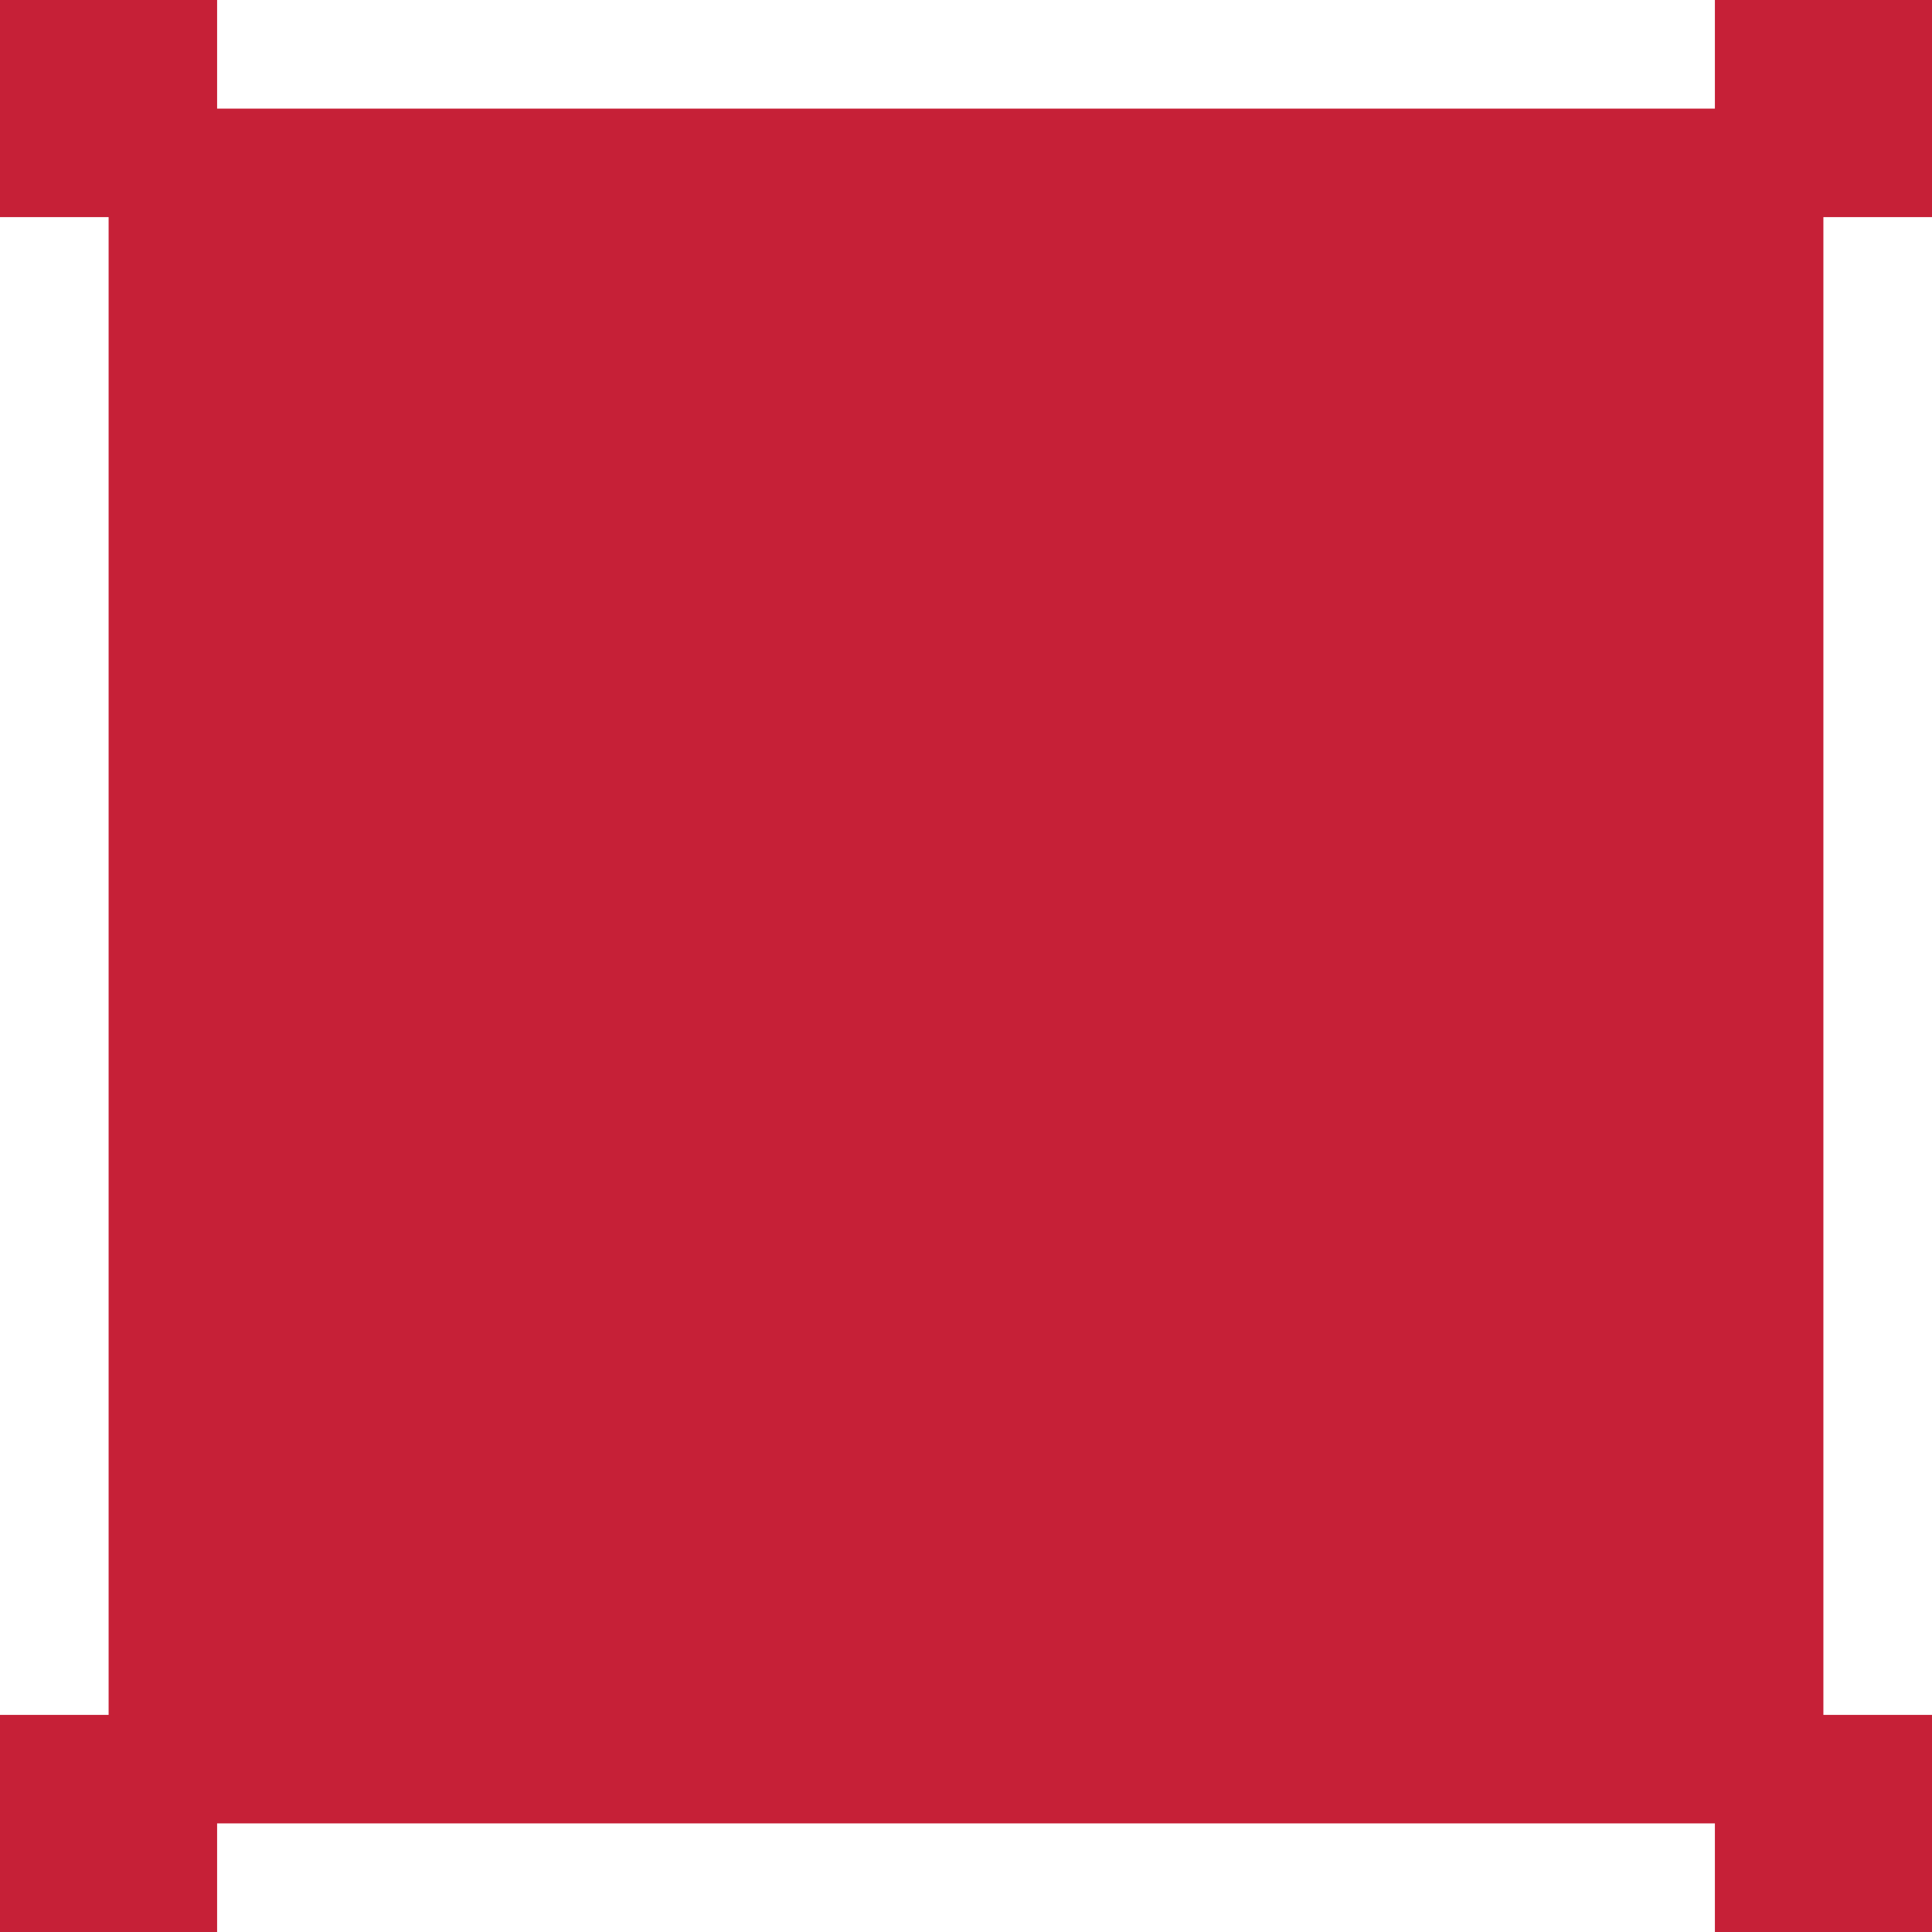
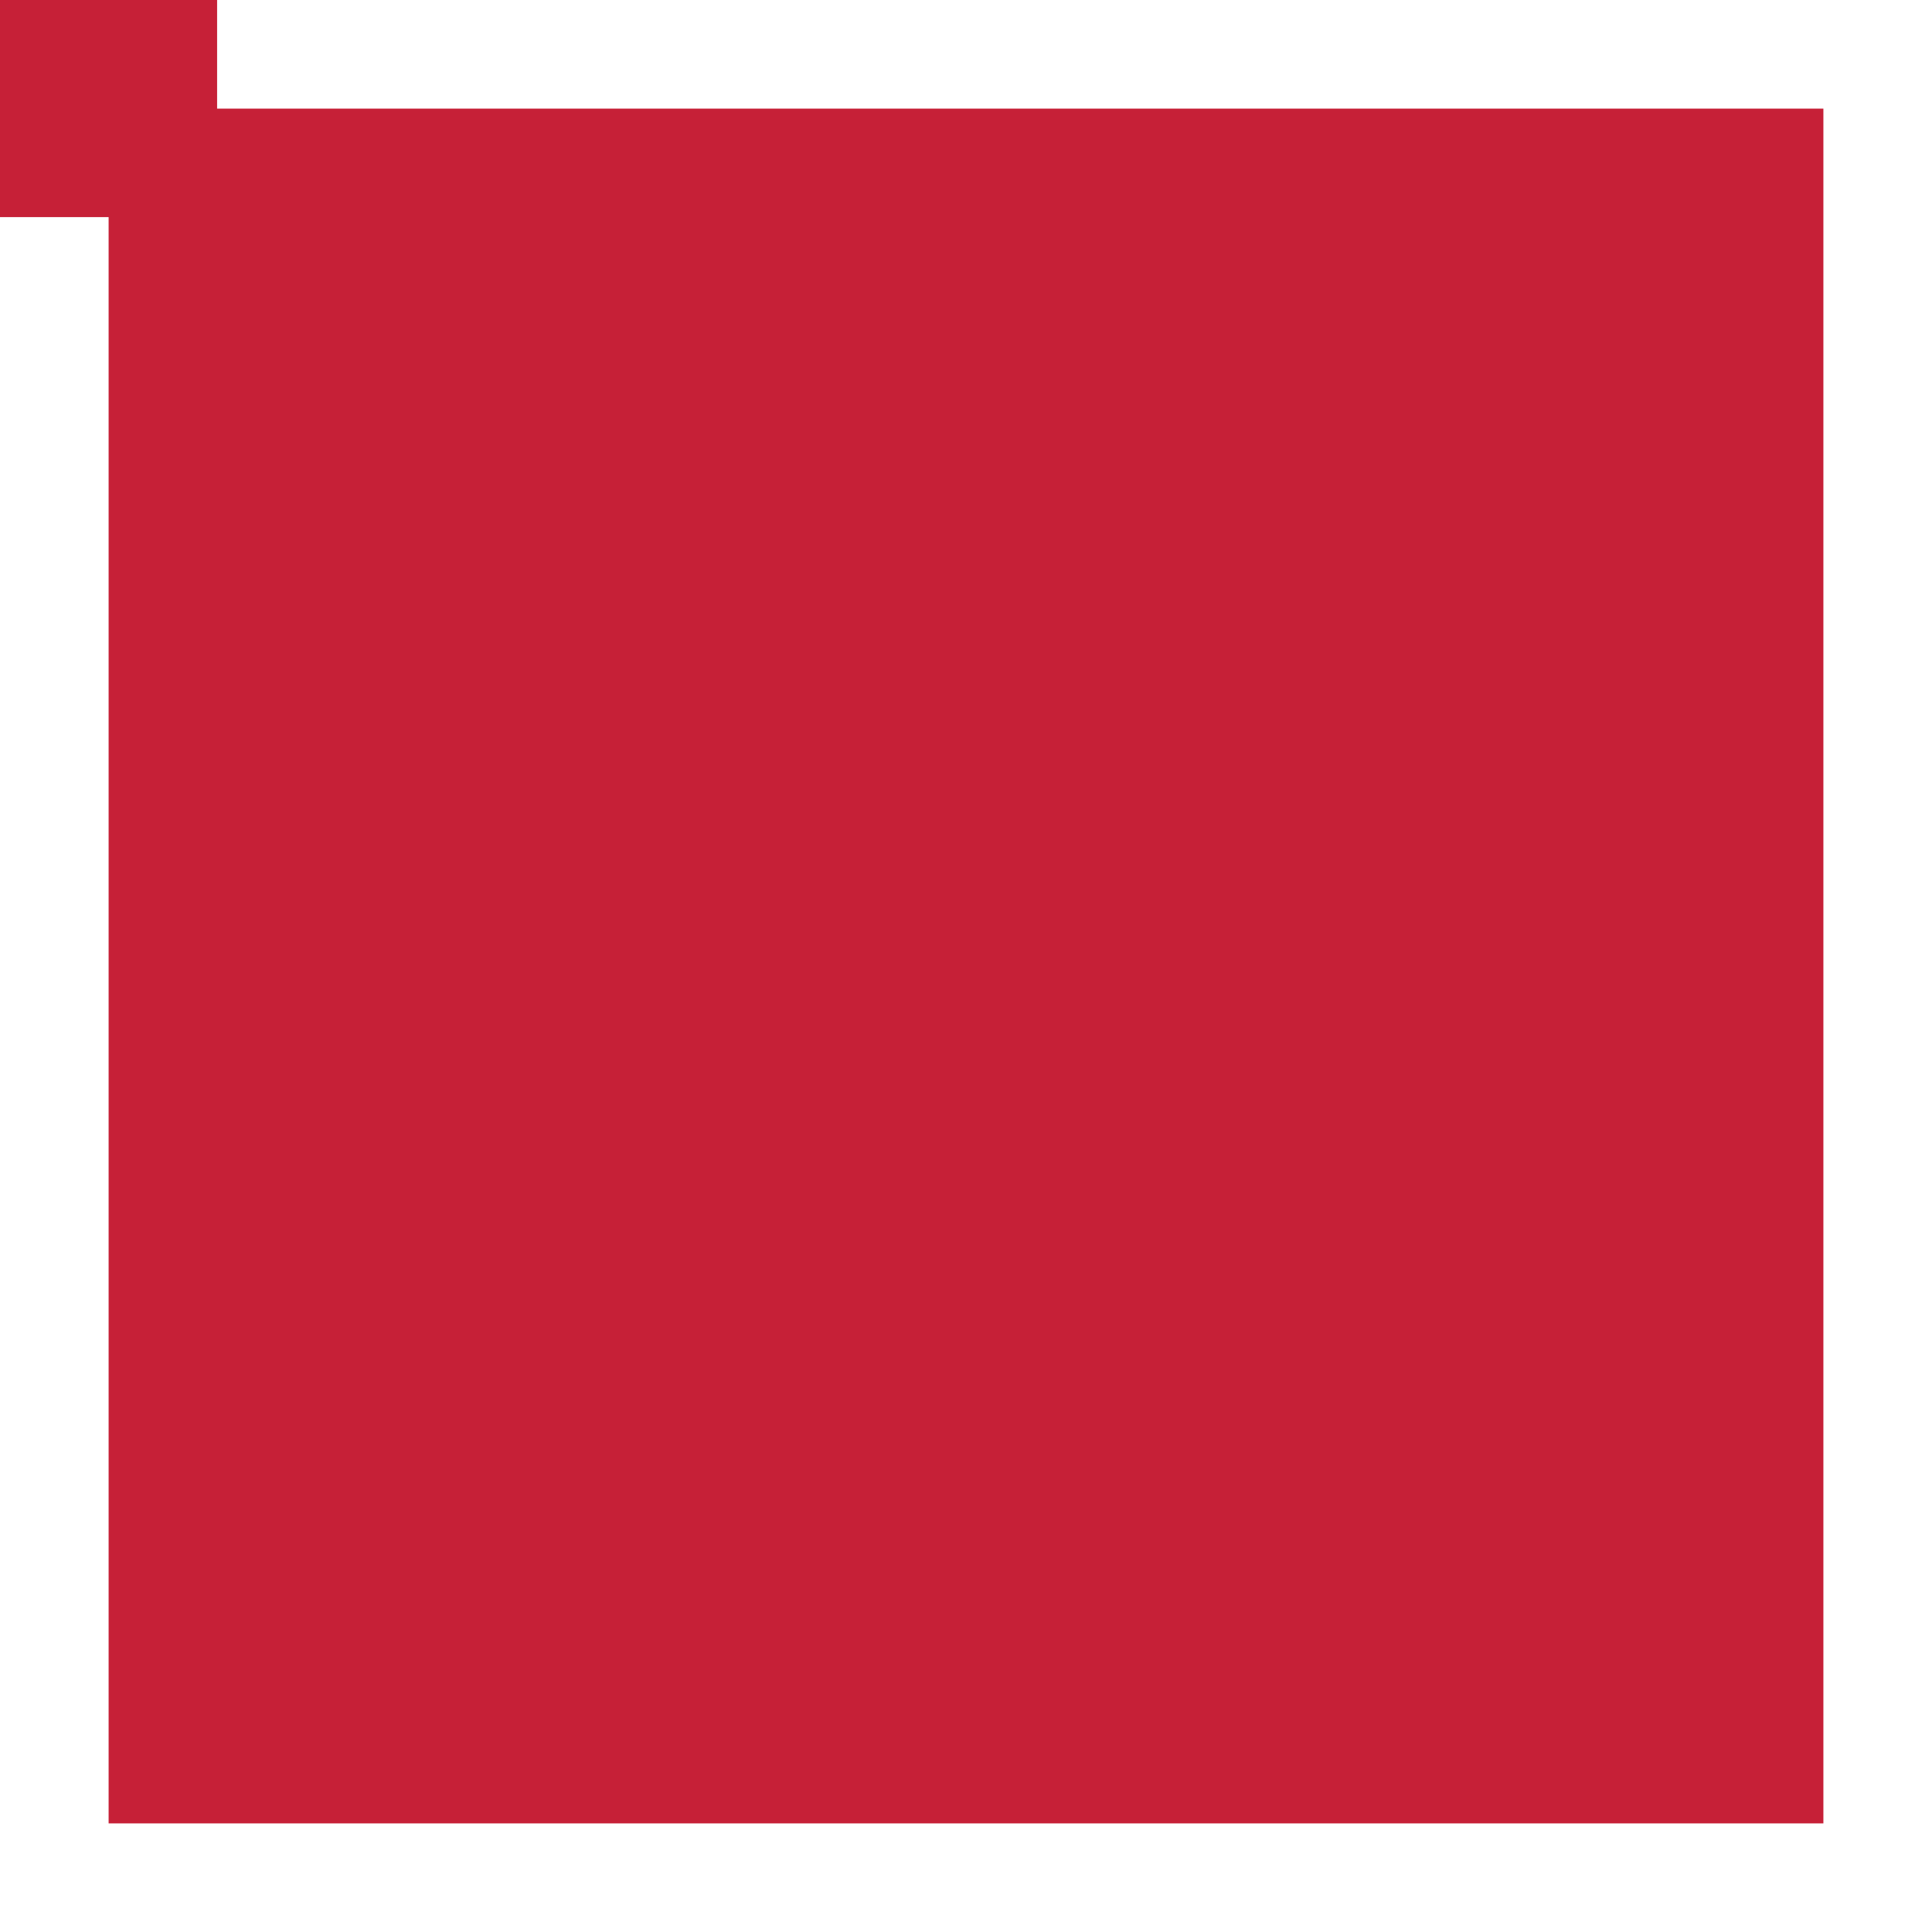
<svg xmlns="http://www.w3.org/2000/svg" width="32" height="32" viewBox="0 0 32 32" fill="none">
  <g id="Design" clip-path="url(#clip0_1179_9561)">
    <g id="Layer_1-2">
      <path id="Vector" d="M30.201 1.799H1.799V30.201H30.201V1.799Z" fill="#C62037" />
      <path id="Vector_2" d="M-5.48363e-06 3.596L3.596 3.596L3.596 -5.48363e-06L-5.48363e-06 -5.48363e-06L-5.48363e-06 3.596Z" fill="#C62037" />
-       <path id="Vector_3" d="M28.404 3.596L32 3.596V-5.48363e-06L28.404 -5.48363e-06V3.596Z" fill="#C62037" />
-       <path id="Vector_4" d="M-5.48363e-06 32H3.596L3.596 28.404H-5.48363e-06L-5.48363e-06 32Z" fill="#C62037" />
-       <path id="Vector_5" d="M28.404 32H32V28.404H28.404V32Z" fill="#C62037" />
+       <path id="Vector_3" d="M28.404 3.596V-5.48363e-06L28.404 -5.48363e-06V3.596Z" fill="#C62037" />
    </g>
  </g>
  <defs>
    <clipPath id="clip0_1179_9561">
      <rect width="32" height="32" fill="white" />
    </clipPath>
  </defs>
</svg>